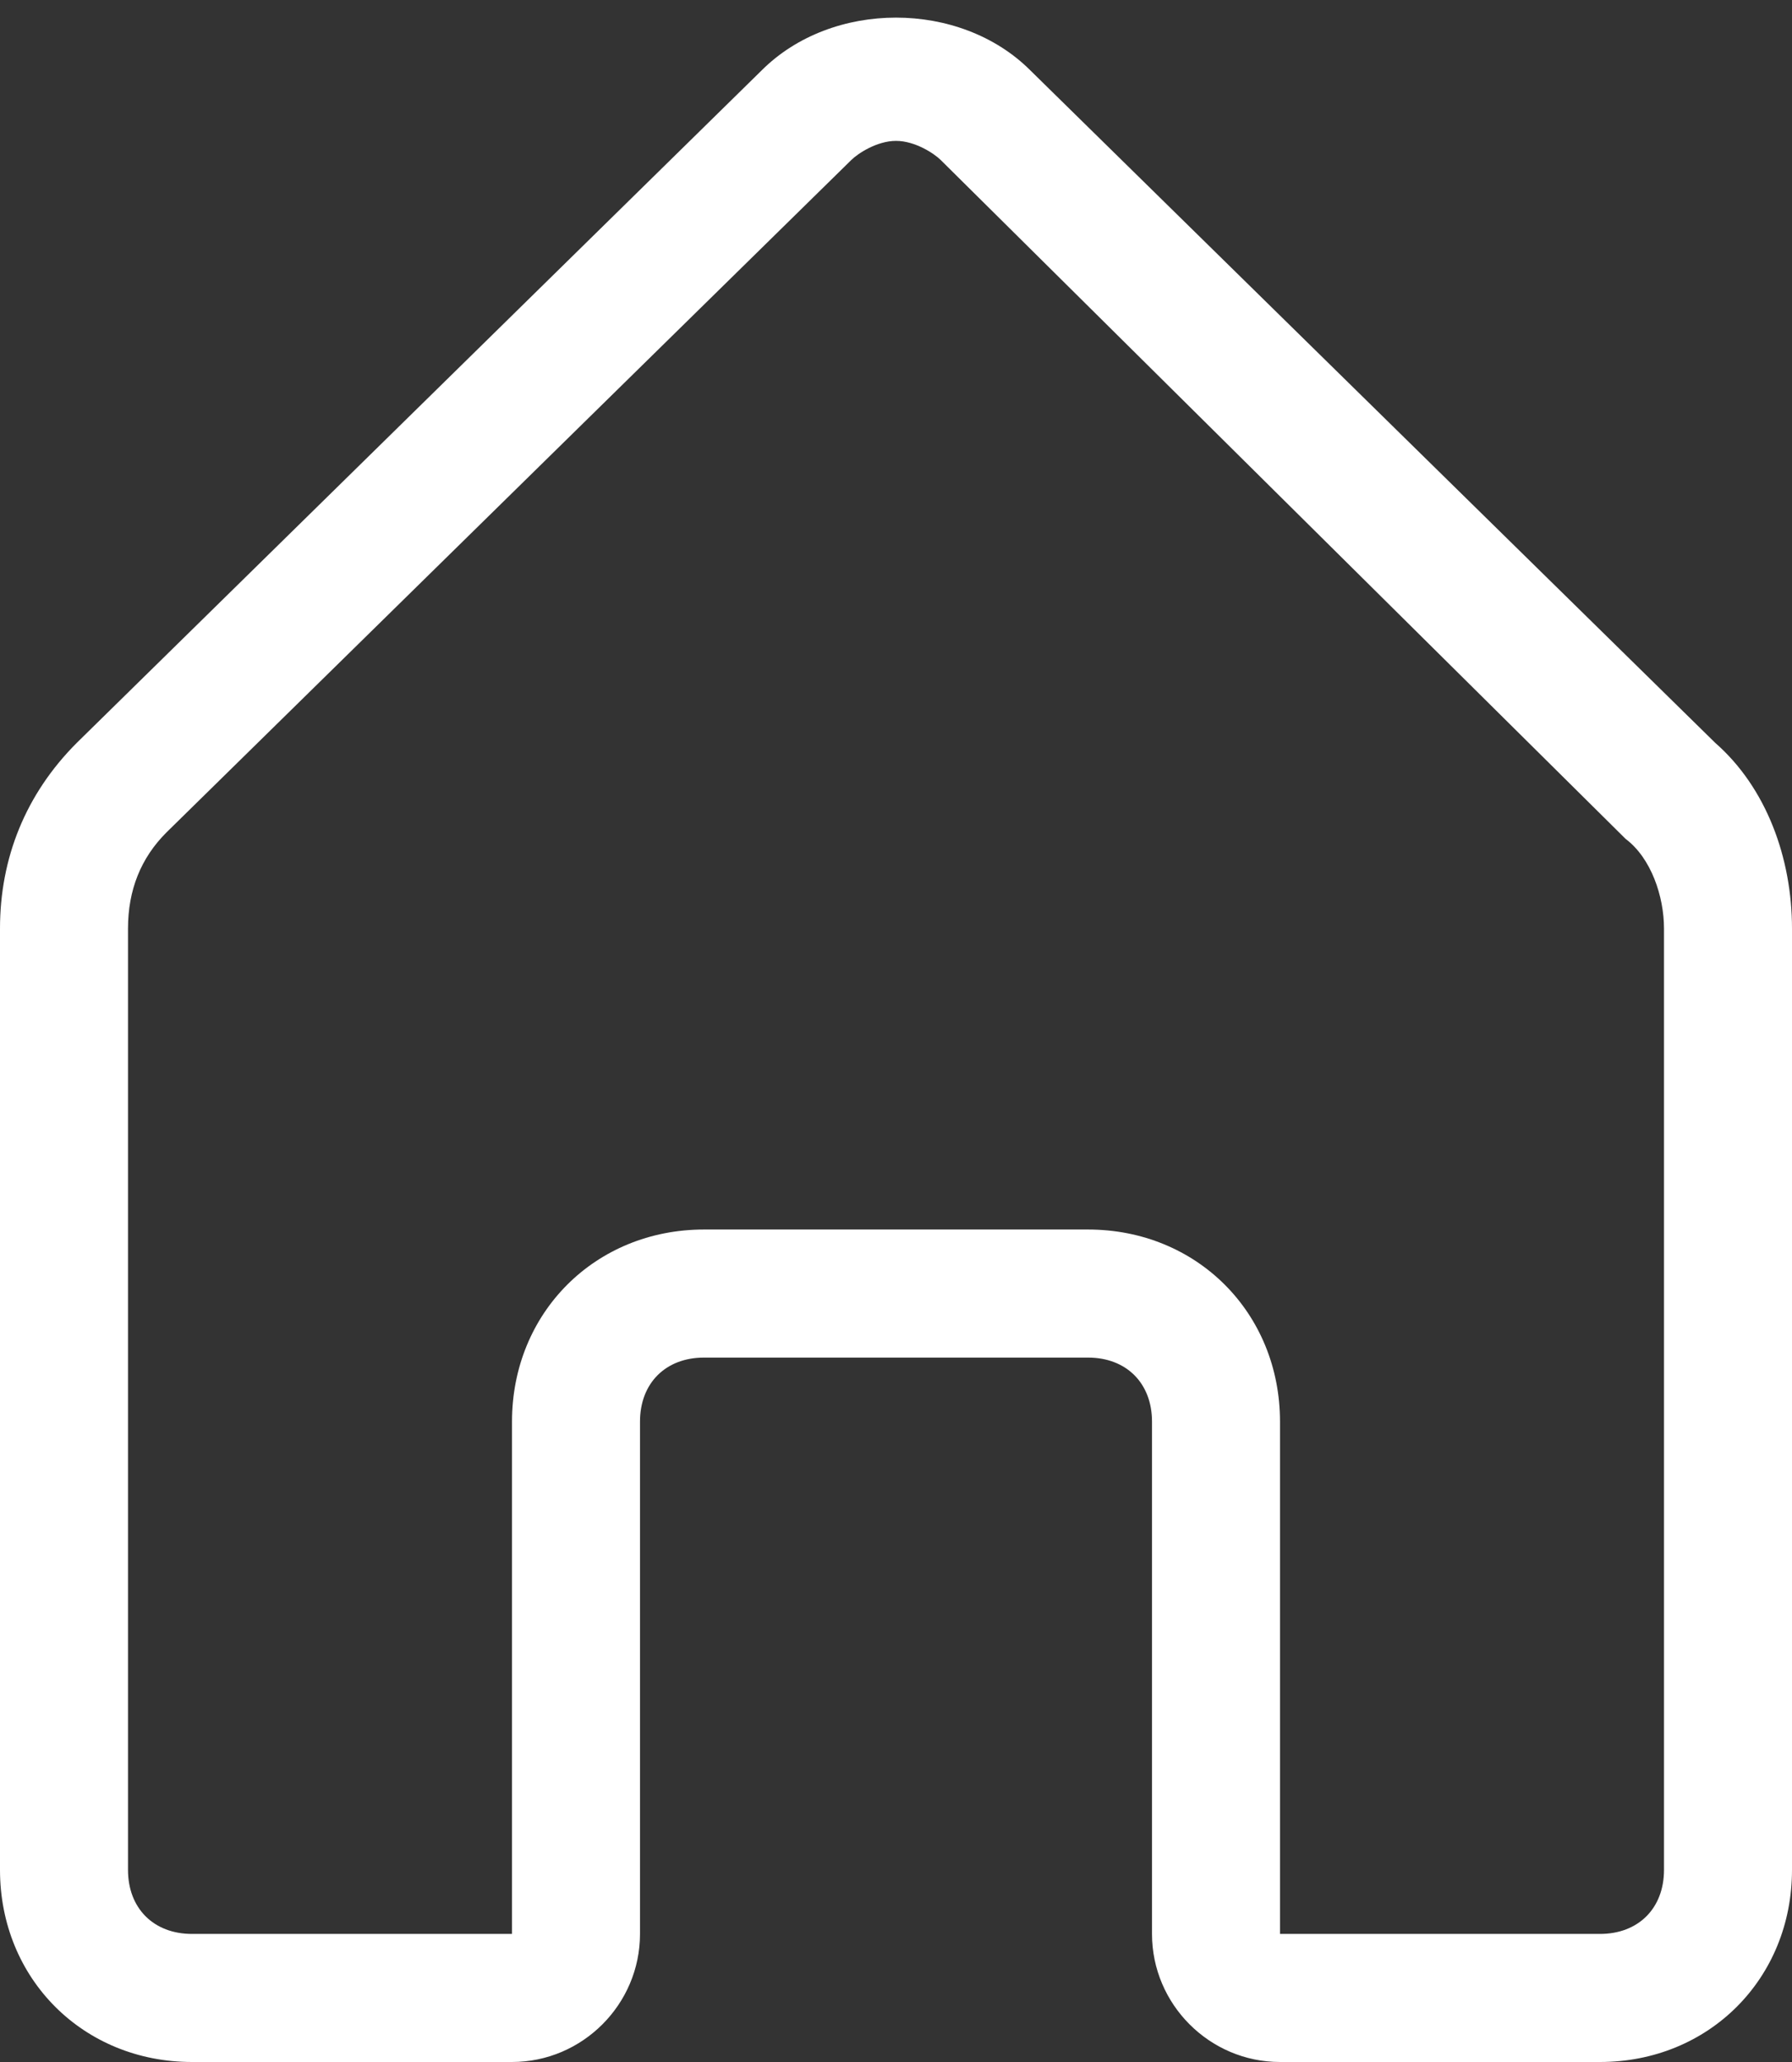
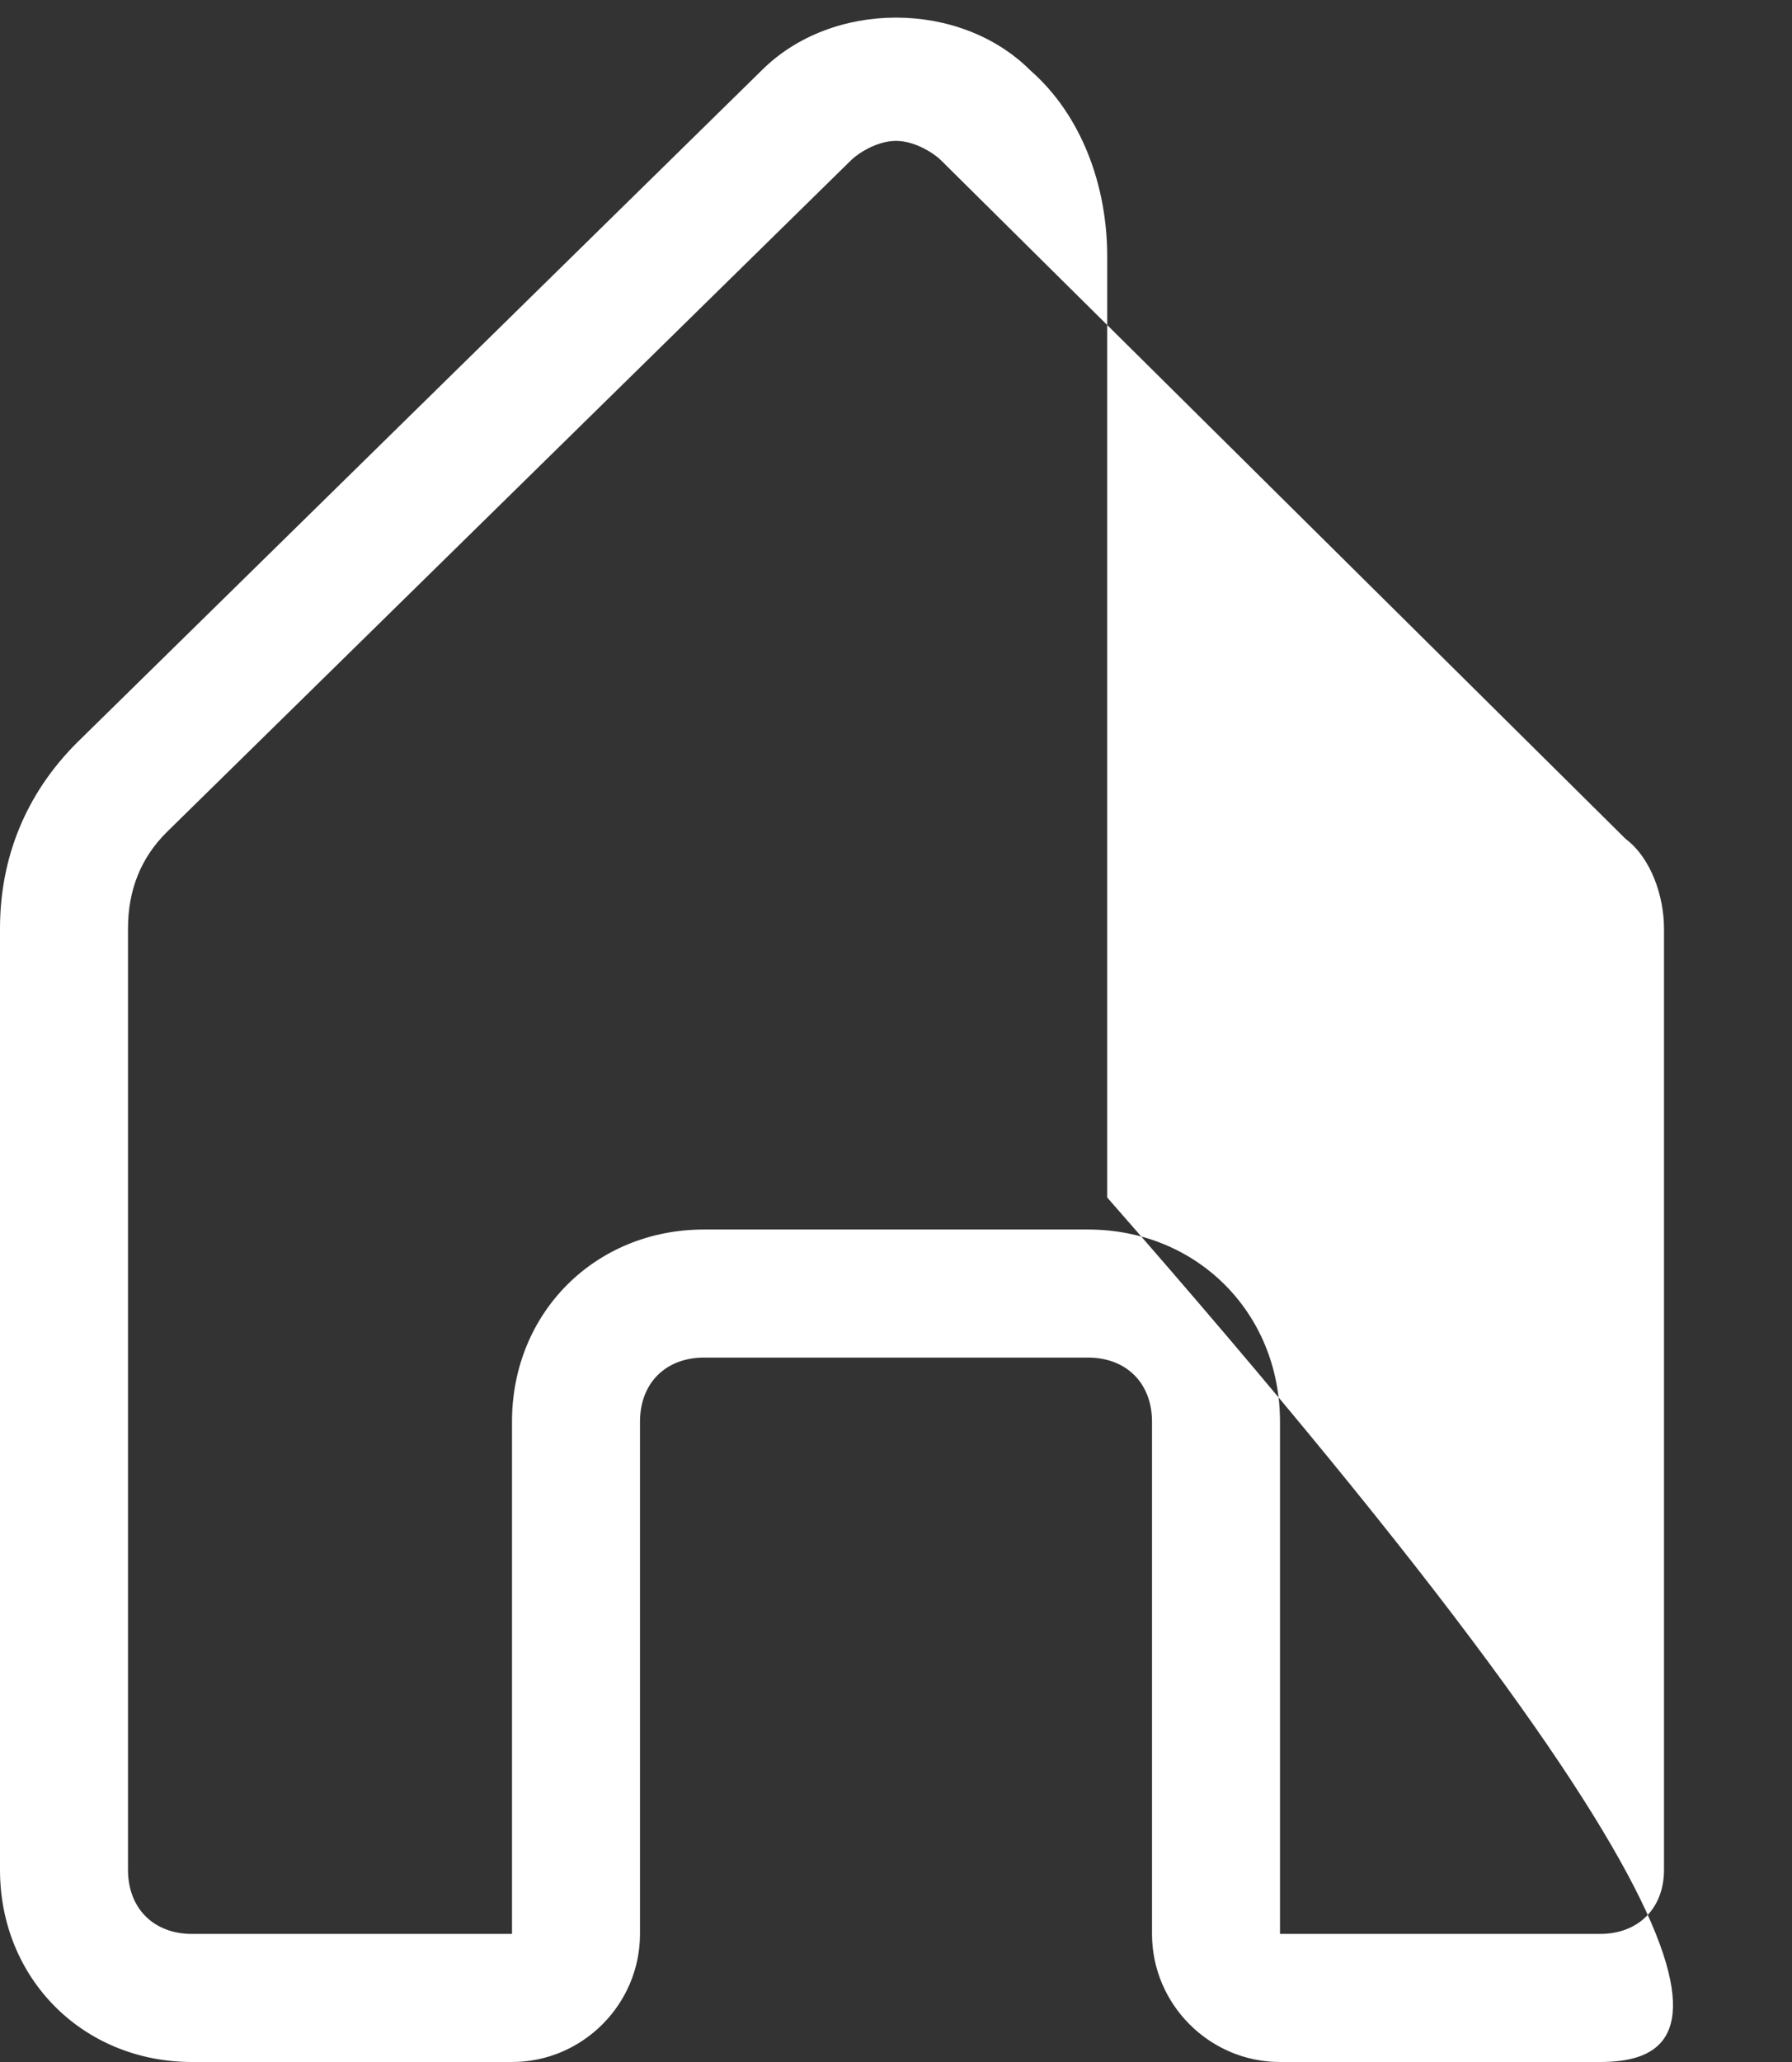
<svg xmlns="http://www.w3.org/2000/svg" fill="#000000" height="3220" preserveAspectRatio="xMidYMid meet" version="1" viewBox="0.0 -27.5 2800.0 3220.0" width="2800" zoomAndPan="magnify">
  <rect x="0.0" y="-27.5" width="2800.0" height="3220.0" fill="#333333" stroke="none" />
  <g>
    <g id="change1_1">
-       <path d="M2500,3192.5h-500c-110,0-200-90-200-200v-800c0-60-40-100-100-100h-600c-60,0-100,40-100,100v800 c0,110-90,200-200,200H300c-170,0-300-130-300-300v-1470c0-110,40-210,120-290l1070-1050c110-110,310-110,420,0l1070,1050l0,0 c80,70,120,180,120,290v1470C2800,3062.5,2670,3192.5,2500,3192.5z M1100,1892.5h600c170,0,300,130,300,300v800h500 c60,0,100-40,100-100v-1470c0-50-20-110-60-140l-1070-1060c-10-10-40-30-70-30s-60,20-70,30l-1070,1050c-40,40-60,90-60,150v1470 c0,60,40,100,100,100h500v-800C800,2022.5,930,1892.5,1100,1892.5z" fill="#ffffff" />
+       <path d="M2500,3192.5h-500c-110,0-200-90-200-200v-800c0-60-40-100-100-100h-600c-60,0-100,40-100,100v800 c0,110-90,200-200,200H300c-170,0-300-130-300-300v-1470c0-110,40-210,120-290l1070-1050c110-110,310-110,420,0l0,0 c80,70,120,180,120,290v1470C2800,3062.5,2670,3192.5,2500,3192.5z M1100,1892.5h600c170,0,300,130,300,300v800h500 c60,0,100-40,100-100v-1470c0-50-20-110-60-140l-1070-1060c-10-10-40-30-70-30s-60,20-70,30l-1070,1050c-40,40-60,90-60,150v1470 c0,60,40,100,100,100h500v-800C800,2022.5,930,1892.5,1100,1892.5z" fill="#ffffff" />
    </g>
  </g>
</svg>